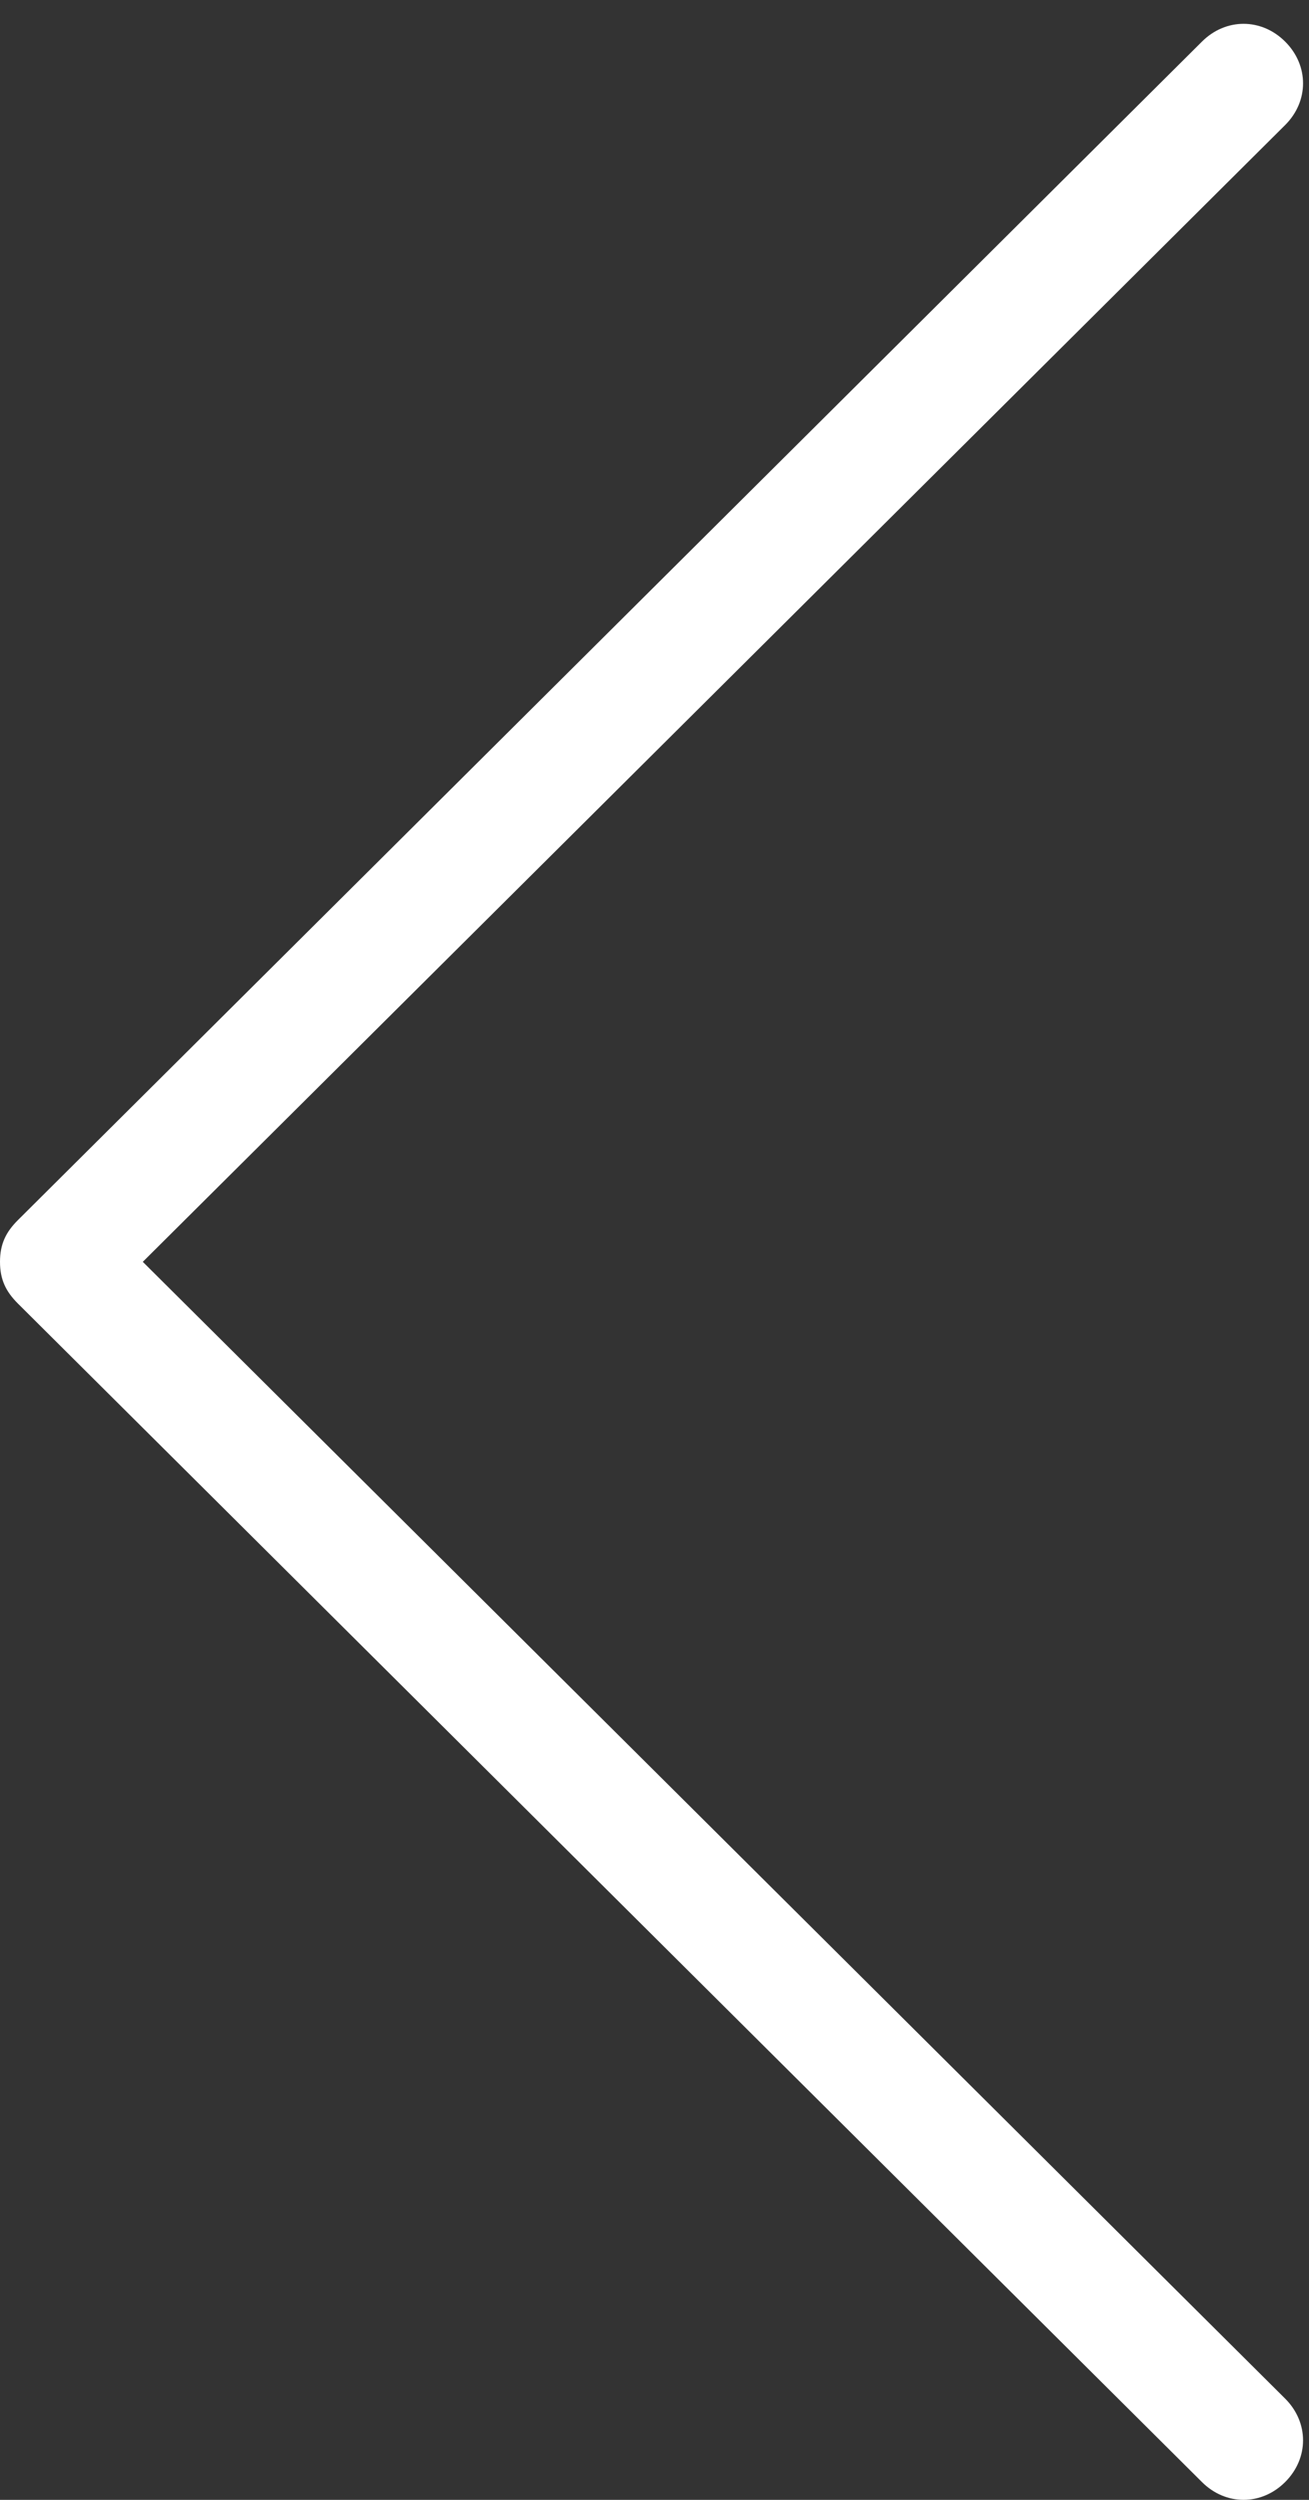
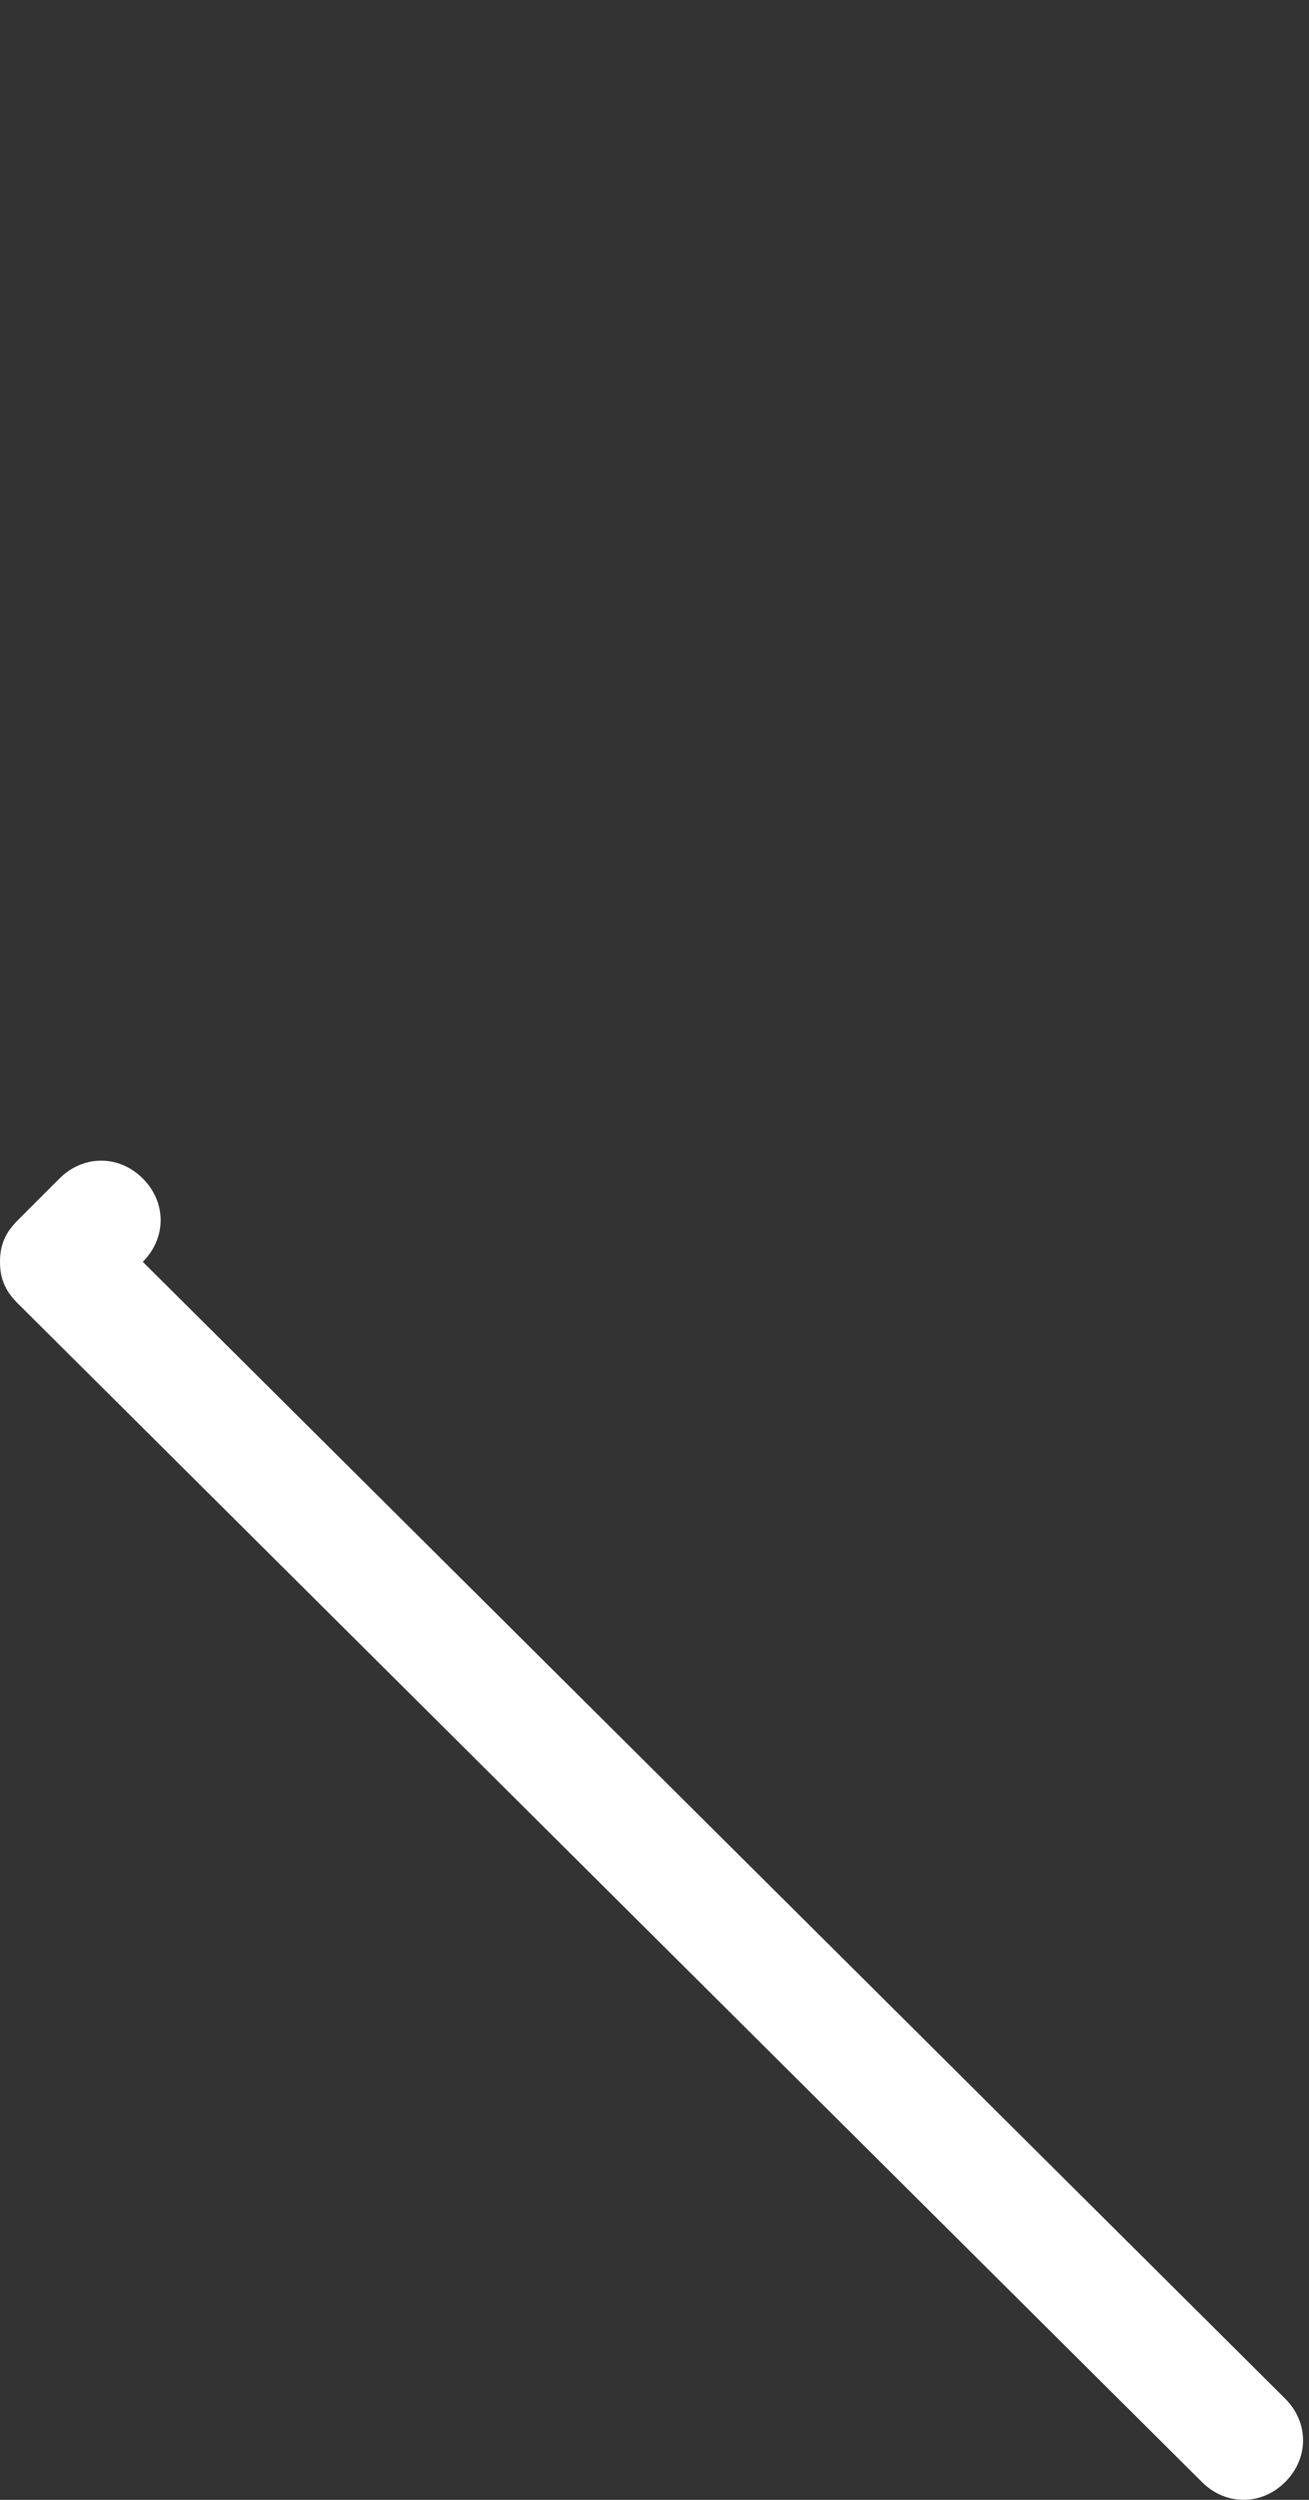
<svg xmlns="http://www.w3.org/2000/svg" version="1.1" id="Layer_1" x="0px" y="0px" viewBox="0 0 22 42" style="enable-background:new 0 0 22 42;" xml:space="preserve">
  <rect x="0" y="0" width="22" height="42" fill="#333333" stroke="none" />
  <style type="text/css">
	.st0{fill:#FFFFFF;}
</style>
  <g>
-     <path class="st0" d="M21.6,40.3L2.4,21.2L21.6,2.1c0.4-0.4,0.4-1,0-1.4c-0.4-0.4-1-0.4-1.4,0L0.3,20.5C0.1,20.7,0,20.9,0,21.2   c0,0.3,0.1,0.5,0.3,0.7l19.9,19.8c0.4,0.4,1,0.4,1.4,0C22,41.3,22,40.7,21.6,40.3L21.6,40.3z" />
+     <path class="st0" d="M21.6,40.3L2.4,21.2c0.4-0.4,0.4-1,0-1.4c-0.4-0.4-1-0.4-1.4,0L0.3,20.5C0.1,20.7,0,20.9,0,21.2   c0,0.3,0.1,0.5,0.3,0.7l19.9,19.8c0.4,0.4,1,0.4,1.4,0C22,41.3,22,40.7,21.6,40.3L21.6,40.3z" />
  </g>
</svg>